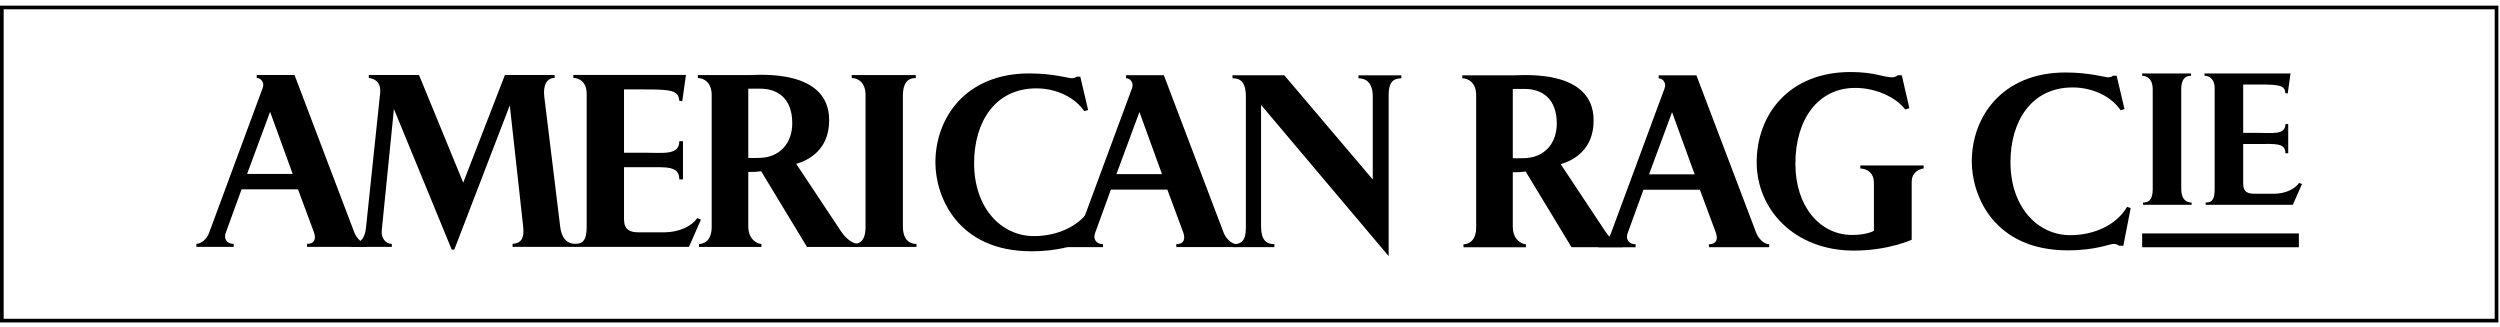
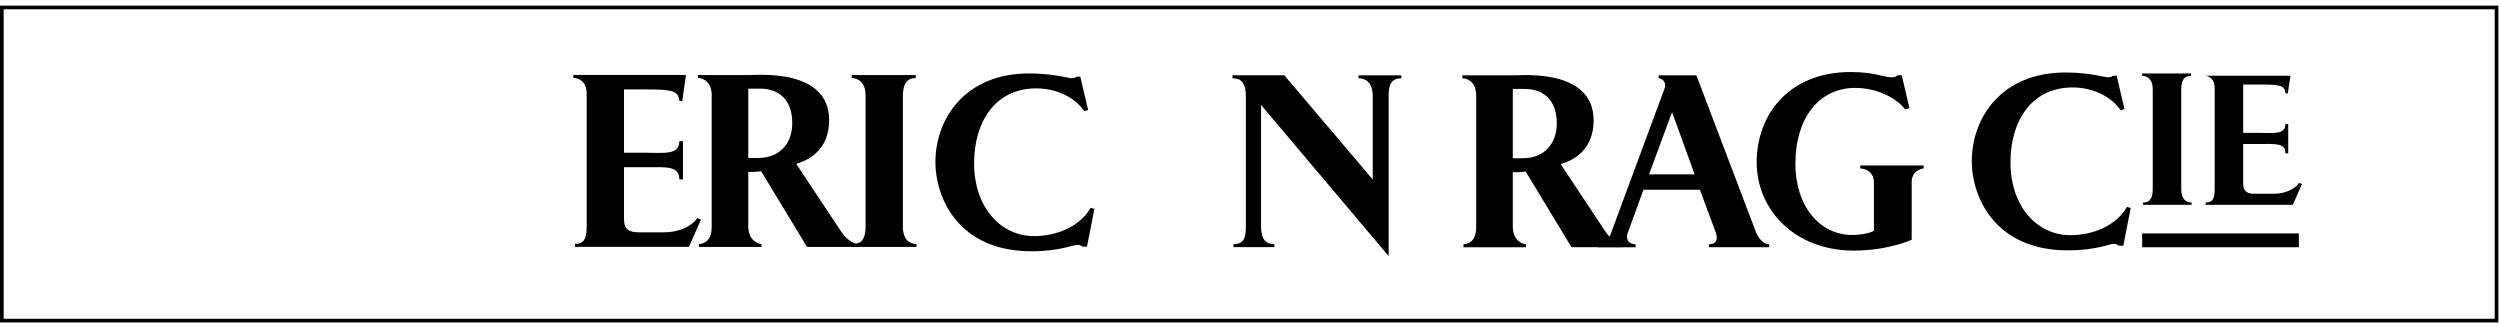
<svg xmlns="http://www.w3.org/2000/svg" width="398" height="52" viewBox="0 0 398 52" fill="none">
-   <path d="M48.87 39.301V38.827C50.117 38.827 50.339 37.982 49.973 36.959L47.441 30.146H38.456L35.923 37.108C35.632 37.878 35.998 38.827 37.204 38.827V39.301H31.265V38.827C31.997 38.827 32.951 38.022 33.248 37.177L41.828 13.985C42.16 13.071 41.462 12.409 40.874 12.409V11.935H46.887L56.388 36.954C56.793 38.017 57.708 38.822 58.475 38.822V39.296H48.866L48.87 39.301ZM43 17.799L39.336 27.691H46.596L43 17.799Z" fill="black" />
-   <path d="M81.599 39.301V38.827C82.959 38.718 83.508 37.982 83.286 36.04L81.159 16.771L72.322 39.741H71.916L62.713 17.355L60.769 36.737C60.66 37.725 61.284 38.827 62.381 38.827V39.301H55.853V38.827C57.575 38.827 58.128 37.691 58.272 36.189L60.507 14.938C60.73 12.997 59.592 12.523 58.712 12.409V11.935H66.704L73.746 29.079L80.383 11.935H88.305V12.409C86.985 12.409 86.436 13.654 86.654 15.413L89.186 36.114C89.294 36.92 89.626 38.827 91.644 38.827V39.301H81.594H81.599Z" fill="black" />
  <path d="M109.679 39.296H91.53V38.822C92.667 38.822 93.399 38.417 93.399 36.11V14.934C93.399 12.992 92.153 12.404 91.273 12.404V11.93H109.205L108.616 16.105L108.141 16.03C107.993 14.454 107.044 14.237 102.79 14.237H99.344V24.311H102.533C105.614 24.311 108.146 24.751 108.146 22.478H108.73V28.56H108.146C108.146 26.362 106.129 26.619 102.499 26.619H99.344V34.899C99.344 36.584 100.258 36.984 101.693 36.984H105.763C108.112 36.984 110.164 35.996 111.005 34.711L111.588 34.968L109.684 39.291L109.679 39.296Z" fill="black" />
  <path d="M128.477 39.316L121.178 27.266C120.371 27.374 120.08 27.374 119.125 27.374V36.021C119.125 38.367 120.812 38.842 121.217 38.842V39.316H111.282V38.842C111.796 38.842 113.3 38.585 113.3 36.129V15.136C113.3 13.12 112.053 12.424 111.099 12.424V11.949H119.353C120.747 11.949 132.003 10.922 132.003 19.128C132.003 23.743 128.888 25.467 126.761 26.09L133.912 36.861C134.352 37.518 135.381 38.728 136.588 38.837V39.311H128.482L128.477 39.316ZM121.029 14.114H119.125V25.141C119.348 25.176 120.737 25.141 120.737 25.141C124.219 25.141 126.128 22.725 126.128 19.608C126.128 15.759 123.893 14.114 121.029 14.114Z" fill="black" />
  <path d="M135.776 39.316V38.842C136.691 38.842 137.794 38.55 137.794 36.129V15.136C137.794 13.155 136.622 12.424 135.594 12.424V11.949H145.791V12.424C144.431 12.424 143.739 13.303 143.739 15.245V36.016C143.739 38.105 144.728 38.837 145.905 38.837V39.311H135.786L135.776 39.316Z" fill="black" />
  <path d="M173.045 39.267H172.348C172.348 39.267 172.056 38.975 171.502 38.975C170.805 38.975 168.713 40.003 164.208 40.003C152.398 40.003 148.916 31.248 148.916 25.863C148.916 18.753 153.758 11.688 163.842 11.688C167.655 11.688 170.078 12.458 170.661 12.458C171.176 12.458 171.393 12.201 171.393 12.201H171.982L173.228 17.513L172.605 17.695C171.25 15.645 168.352 14.069 164.979 14.069C158.417 14.069 155.078 19.42 155.078 25.976C155.078 33.046 159.331 37.587 164.613 37.587C168.317 37.587 171.947 36.011 173.634 33.081L174.222 33.264L173.05 39.272L173.045 39.267Z" fill="black" />
-   <path d="M187.268 39.341V38.867C188.514 38.867 188.737 38.022 188.371 36.999L185.839 30.186H176.853L174.321 37.148C174.029 37.918 174.395 38.867 175.602 38.867V39.341H169.662V38.867C170.394 38.867 171.349 38.062 171.646 37.217L180.226 14.025C180.557 13.111 179.86 12.449 179.272 12.449V11.975H185.285L194.785 36.995C195.191 38.057 196.106 38.862 196.872 38.862V39.336H187.263L187.268 39.341ZM181.398 17.834L177.733 27.726H184.993L181.398 17.834Z" fill="black" />
  <path d="M221.075 15.092V40.774L200.759 16.703V36.011C200.759 38.136 201.526 38.872 202.886 38.872V39.346H196.358V38.872C197.53 38.872 198.341 38.432 198.341 36.308V15.389C198.341 12.933 197.387 12.459 196.214 12.459V11.984H204.463L218.543 28.58V15.319C218.543 13.16 217.445 12.464 216.273 12.464V11.989H223.093V12.464C221.733 12.464 221.075 13.195 221.075 15.102V15.092Z" fill="black" />
  <path d="M250.189 39.361L242.889 27.311C242.083 27.419 241.791 27.419 240.837 27.419V36.066C240.837 38.412 242.523 38.887 242.924 38.887V39.361H232.989V38.887C233.503 38.887 235.006 38.63 235.006 36.174V15.181C235.006 13.165 233.76 12.469 232.806 12.469V11.994H241.055C242.449 11.994 253.705 10.967 253.705 19.173C253.705 23.788 250.589 25.512 248.463 26.135L255.609 36.906C256.049 37.563 257.078 38.773 258.289 38.882V39.356H250.184L250.189 39.361ZM242.741 14.158H240.837V25.186C241.055 25.221 242.449 25.186 242.449 25.186C245.936 25.186 247.84 22.77 247.84 19.652C247.84 15.804 245.599 14.158 242.741 14.158Z" fill="black" />
  <path d="M272.057 39.361V38.887C273.304 38.887 273.521 38.042 273.155 37.019L270.623 30.206H261.637L259.105 37.167C258.814 37.938 259.18 38.887 260.386 38.887V39.361H254.447V38.887C255.179 38.887 256.133 38.081 256.43 37.236L265.01 14.044C265.341 13.13 264.639 12.469 264.056 12.469V11.994H270.069L279.569 37.014C279.97 38.076 280.89 38.882 281.656 38.882V39.356H272.052L272.057 39.361ZM266.192 17.859L262.528 27.75H269.787L266.192 17.859Z" fill="black" />
  <path d="M304.341 28.976V38.17C304.341 38.17 300.602 39.895 295.138 39.895C285.608 39.895 279.664 33.299 279.664 25.828C279.664 18.358 284.688 11.466 294.623 11.466C298.441 11.466 299.87 12.311 301.225 12.311C301.814 12.311 302.106 11.98 302.106 11.98H302.764L303.975 17.217L303.317 17.439C301.957 15.606 298.807 13.995 295.36 13.995C289.49 13.995 285.825 18.907 285.825 26.085C285.825 32.864 289.747 37.405 294.846 37.405C296.824 37.405 298.036 36.93 298.328 36.743V29.05C298.328 27.657 297.413 26.886 296.161 26.817V26.342H306.245V26.817C305.662 26.891 304.341 27.331 304.341 28.981V28.976Z" fill="black" />
  <path d="M338.034 39.119H337.337C337.337 39.119 337.045 38.828 336.496 38.828C335.799 38.828 333.707 39.855 329.197 39.855C317.392 39.855 313.906 31.1 313.906 25.715C313.906 18.605 318.742 11.54 328.831 11.54C332.644 11.54 335.067 12.311 335.651 12.311C336.165 12.311 336.382 12.054 336.382 12.054H336.971L338.217 17.365L337.594 17.548C336.234 15.498 333.341 13.921 329.968 13.921C323.406 13.921 320.068 19.272 320.068 25.829C320.068 32.899 324.321 37.439 329.602 37.439C333.306 37.439 336.936 35.863 338.623 32.933L339.206 33.116L338.034 39.124V39.119Z" fill="black" />
  <path d="M341.17 32.607V32.242C341.872 32.242 342.713 32.02 342.713 30.172V14.134C342.713 12.622 341.813 12.064 341.031 12.064V11.698H348.82V12.064C347.782 12.064 347.253 12.736 347.253 14.218V30.088C347.253 31.683 348.009 32.242 348.904 32.242V32.607H341.17Z" fill="black" />
-   <path d="M365.011 32.606H351.144V32.241C352.015 32.241 352.574 31.935 352.574 30.171V13.99C352.574 12.508 351.619 12.058 350.952 12.058V11.692H364.65L364.205 14.884L363.839 14.83C363.731 13.624 362.999 13.456 359.75 13.456H357.114V21.154H359.552C361.906 21.154 363.835 21.49 363.835 19.756H364.284V24.405H363.835C363.835 22.725 362.296 22.923 359.522 22.923H357.114V29.247C357.114 30.531 357.816 30.843 358.909 30.843H362.019C363.815 30.843 365.382 30.087 366.025 29.108L366.475 29.306L365.016 32.606H365.011Z" fill="black" />
+   <path d="M365.011 32.606H351.144V32.241C352.015 32.241 352.574 31.935 352.574 30.171V13.99C352.574 12.508 351.619 12.058 350.952 12.058H364.65L364.205 14.884L363.839 14.83C363.731 13.624 362.999 13.456 359.75 13.456H357.114V21.154H359.552C361.906 21.154 363.835 21.49 363.835 19.756H364.284V24.405H363.835C363.835 22.725 362.296 22.923 359.522 22.923H357.114V29.247C357.114 30.531 357.816 30.843 358.909 30.843H362.019C363.815 30.843 365.382 30.087 366.025 29.108L366.475 29.306L365.016 32.606H365.011Z" fill="black" />
  <path d="M341.031 39.362V37.163H365.981V39.362H341.031Z" fill="black" />
  <path d="M397.74 51.333H0V0.897H397.74V51.333ZM0.584 50.749H397.157V1.48H0.584V50.749Z" fill="black" />
</svg>